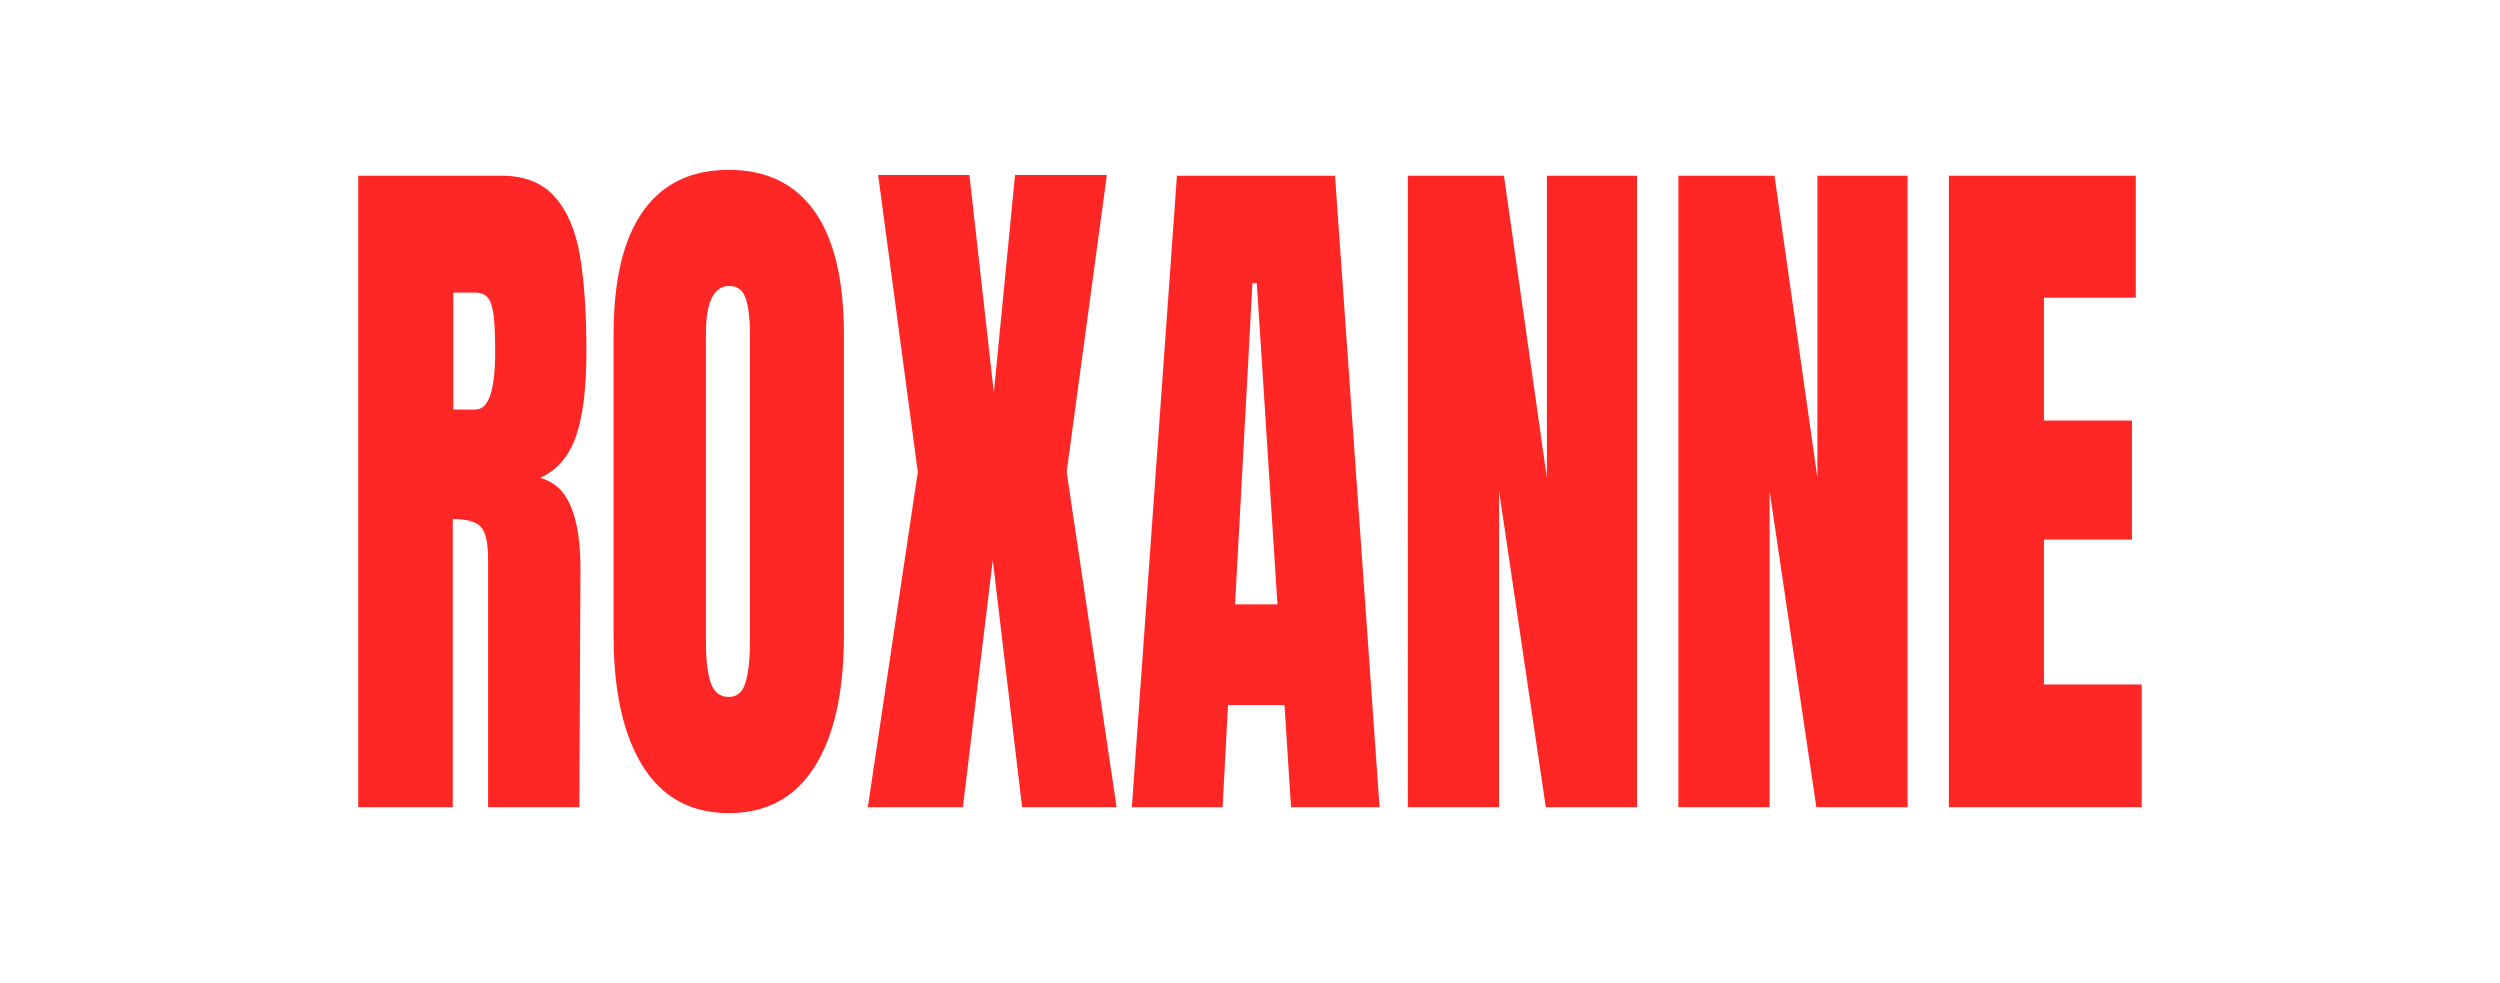
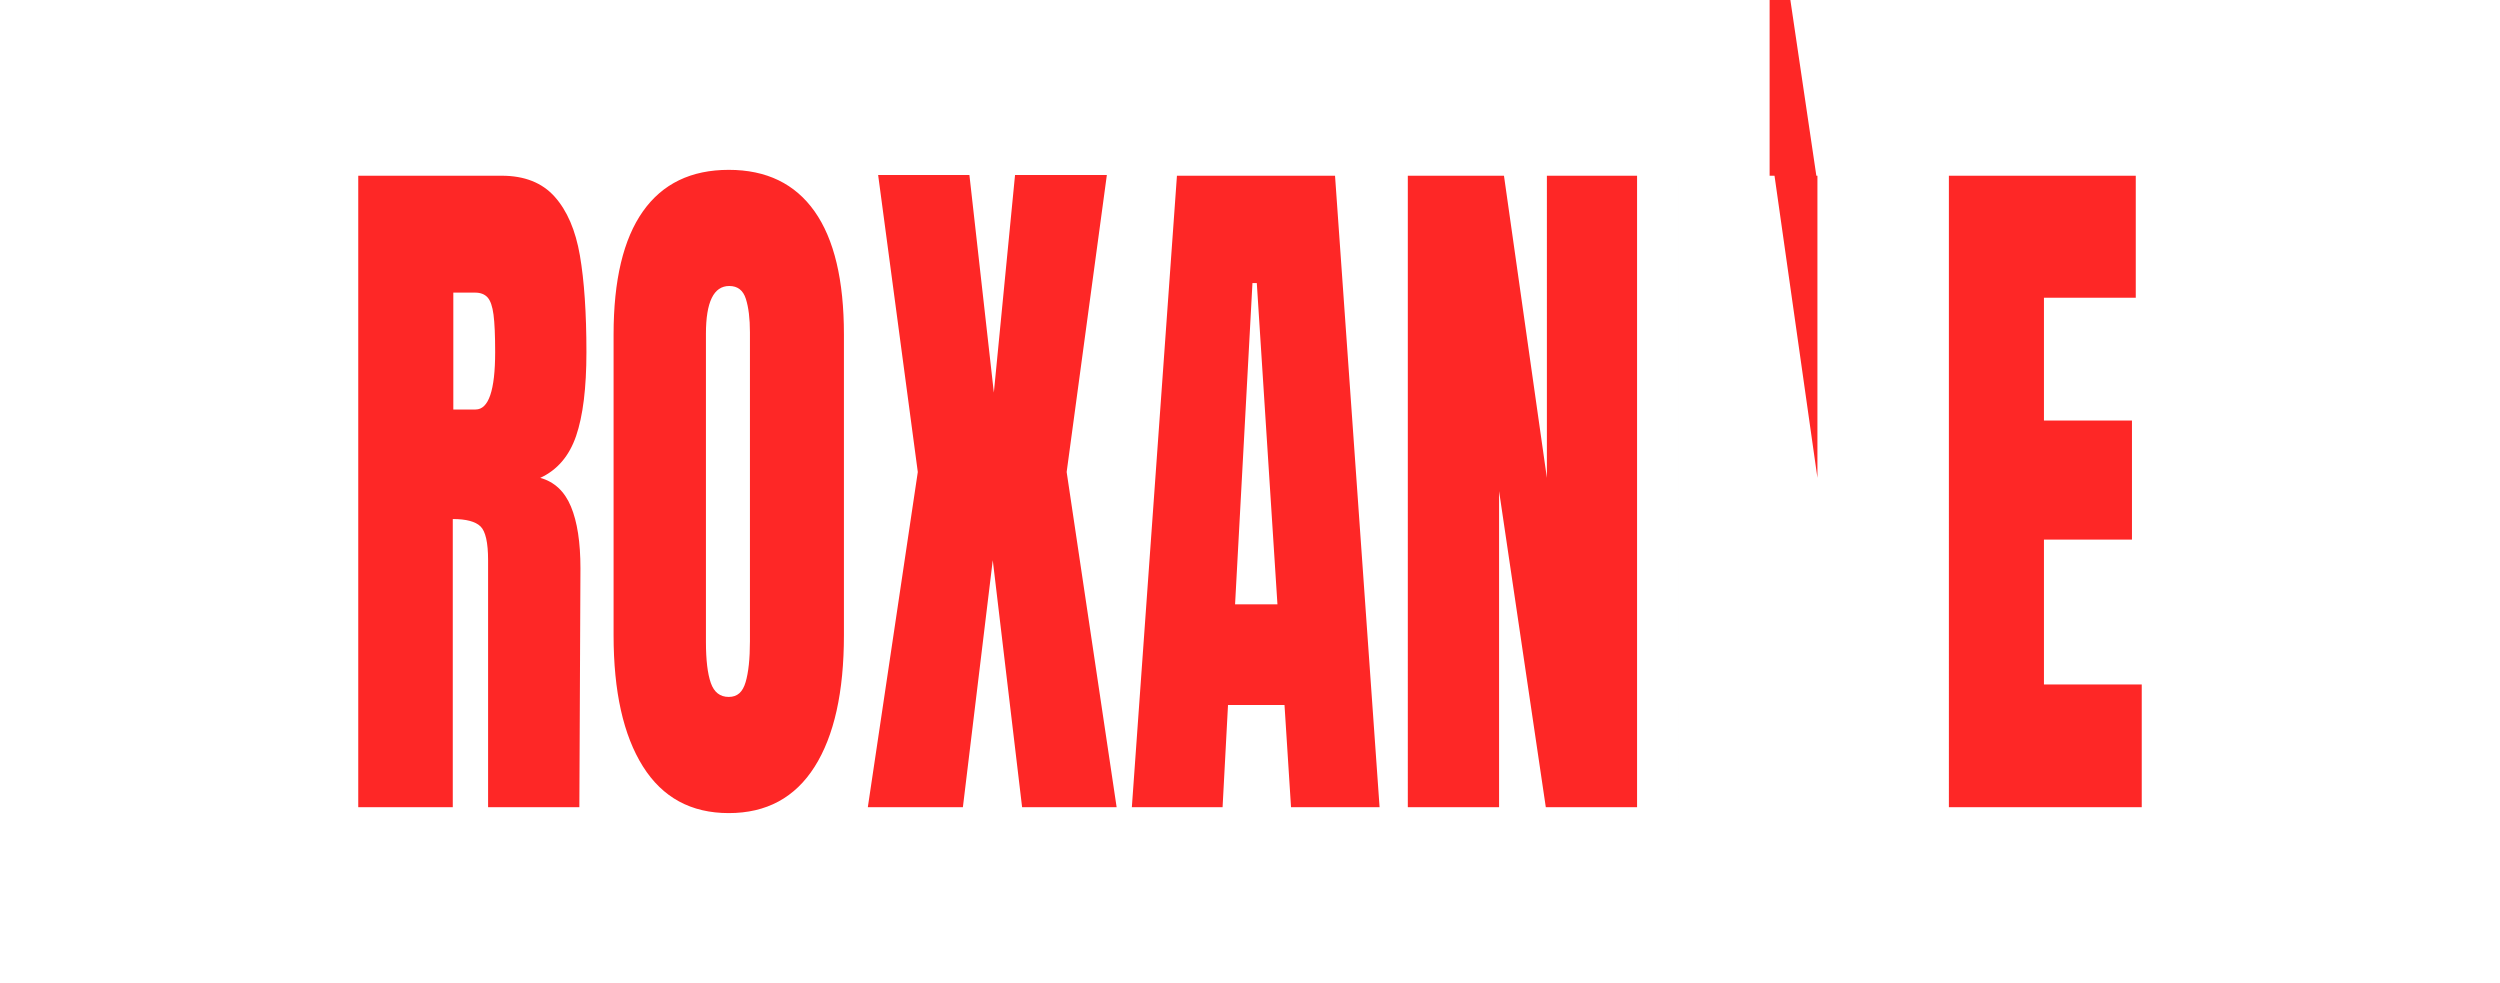
<svg xmlns="http://www.w3.org/2000/svg" data-name="Calque 1" viewBox="0 0 4072.77 1601.32">
-   <path d="M583.63 286.28h233.65c37.18 0 65.93 11.38 86.29 34.13 20.36 22.76 34.07 54.69 41.16 95.82 7.07 41.12 10.62 93.61 10.62 157.48 0 58.29-5.61 103.8-16.82 136.53-11.21 32.73-30.69 55.49-58.41 68.25 23.01 6.4 39.67 21.96 50 46.71s15.49 58.29 15.49 100.6l-1.77 389.23H795.15v-402.4c0-28.73-4.13-47.1-12.39-55.08-8.26-7.98-23.3-11.98-45.14-11.98v469.46H583.63V286.28ZM774.8 667.12c21.23 0 31.86-31.13 31.86-93.4 0-27.14-.89-47.5-2.66-61.08s-5.03-22.96-9.74-28.16c-4.72-5.18-11.5-7.78-20.35-7.78h-35.4v190.42h36.29Zm272.58 581.45c-31.86-50.69-47.79-121.95-47.79-213.78V544.97c0-88.63 15.93-155.49 47.79-200.6 31.86-45.11 78.47-67.66 139.83-67.66s107.98 22.55 139.84 67.66 47.79 111.97 47.79 200.6v489.82c0 92.63-15.93 164.08-47.79 214.39-31.86 50.3-78.48 75.44-139.84 75.44s-107.97-25.34-139.83-76.05Zm167.26-137.13c4.72-15.97 7.09-38.32 7.09-67.07V541.36c0-22.35-2.22-40.5-6.64-54.48-4.43-13.98-13.42-20.97-27-20.97-25.37 0-38.05 25.95-38.05 77.84v501.81c0 29.54 2.65 51.91 7.96 67.07 5.31 15.16 15.05 22.74 29.2 22.74s22.72-7.97 27.43-23.94Zm199.13 203.59 81.42-546.1-64.61-483.85h148.69l39.82 354.5 34.52-354.5h149.58l-65.49 483.85 81.42 546.1h-154l-47.79-402.4-48.68 402.4h-154.88Zm430.13 0 73.46-1028.75h257.54l72.58 1028.75h-144.26l-10.63-166.46h-92.04l-8.85 166.46h-147.8Zm168.16-330.55h69.03l-33.63-523.35h-7.07l-28.32 523.35Zm281.42 330.55V286.28h156.65l69.92 492.22V286.28h146.91v1028.75h-148.68l-76.12-514.97v514.97h-148.68Zm440.74 0V286.28h156.65l69.92 492.22V286.28h146.91v1028.75h-148.68l-76.12-514.97v514.97h-148.68Zm440.73 0V286.28h304.45v198.81h-149.58v199.99h143.38v194.01h-143.38v235.93h159.31v200.01h-314.19Z" style="fill:#fe2726" />
+   <path d="M583.63 286.28h233.65c37.18 0 65.93 11.38 86.29 34.13 20.36 22.76 34.07 54.69 41.16 95.82 7.07 41.12 10.62 93.61 10.62 157.48 0 58.29-5.61 103.8-16.82 136.53-11.21 32.73-30.69 55.49-58.41 68.25 23.01 6.4 39.67 21.96 50 46.71s15.49 58.29 15.49 100.6l-1.77 389.23H795.15v-402.4c0-28.73-4.13-47.1-12.39-55.08-8.26-7.98-23.3-11.98-45.14-11.98v469.46H583.63V286.28ZM774.8 667.12c21.23 0 31.86-31.13 31.86-93.4 0-27.14-.89-47.5-2.66-61.08s-5.03-22.96-9.74-28.16c-4.72-5.18-11.5-7.78-20.35-7.78h-35.4v190.42h36.29Zm272.58 581.45c-31.86-50.69-47.79-121.95-47.79-213.78V544.97c0-88.63 15.93-155.49 47.79-200.6 31.86-45.11 78.47-67.66 139.83-67.66s107.98 22.55 139.84 67.66 47.79 111.97 47.79 200.6v489.82c0 92.63-15.93 164.08-47.79 214.39-31.86 50.3-78.48 75.44-139.84 75.44s-107.97-25.34-139.83-76.05Zm167.26-137.13c4.72-15.97 7.09-38.32 7.09-67.07V541.36c0-22.35-2.22-40.5-6.64-54.48-4.43-13.98-13.42-20.97-27-20.97-25.37 0-38.05 25.95-38.05 77.84v501.81c0 29.54 2.65 51.91 7.96 67.07 5.31 15.16 15.05 22.74 29.2 22.74s22.72-7.97 27.43-23.94Zm199.13 203.59 81.42-546.1-64.61-483.85h148.69l39.82 354.5 34.52-354.5h149.58l-65.49 483.85 81.42 546.1h-154l-47.79-402.4-48.68 402.4h-154.88Zm430.13 0 73.46-1028.75h257.54l72.58 1028.75h-144.26l-10.63-166.46h-92.04l-8.85 166.46h-147.8Zm168.16-330.55h69.03l-33.63-523.35h-7.07l-28.32 523.35Zm281.42 330.55V286.28h156.65l69.92 492.22V286.28h146.91v1028.75h-148.68l-76.12-514.97v514.97h-148.68Zm440.74 0V286.28h156.65l69.92 492.22V286.28h146.91h-148.68l-76.12-514.97v514.97h-148.68Zm440.73 0V286.28h304.45v198.81h-149.58v199.99h143.38v194.01h-143.38v235.93h159.31v200.01h-314.19Z" style="fill:#fe2726" />
</svg>